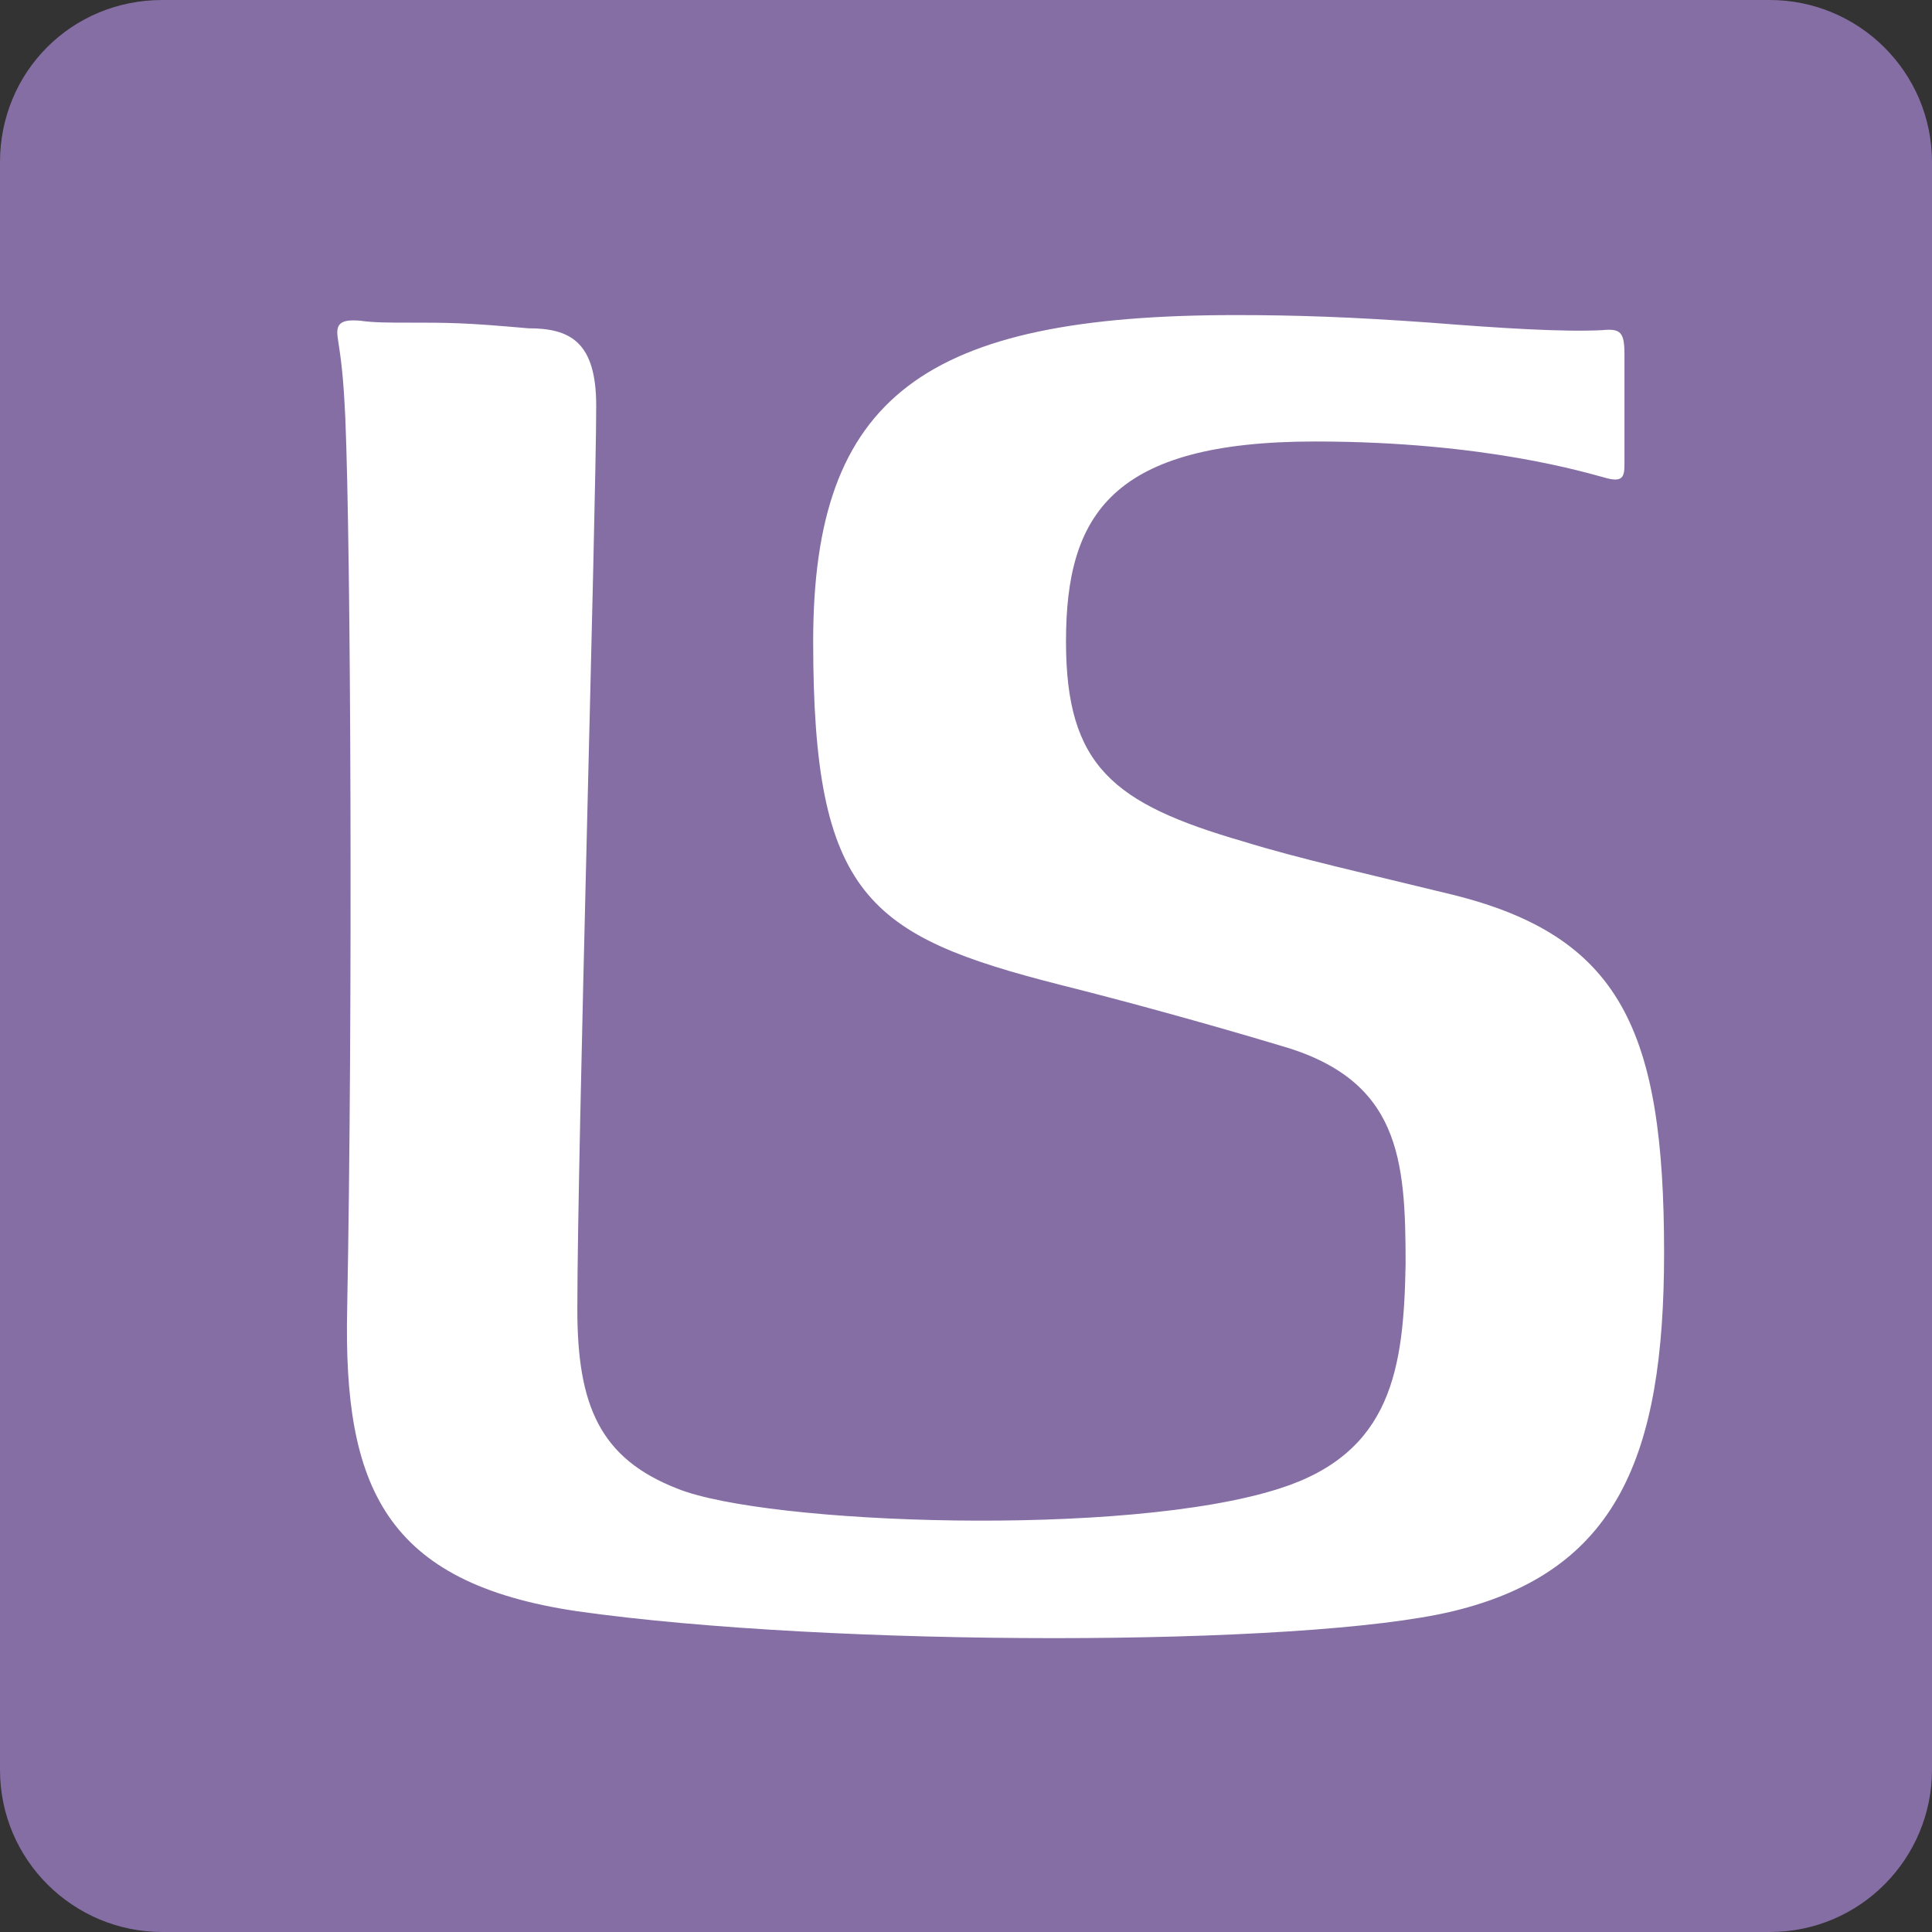
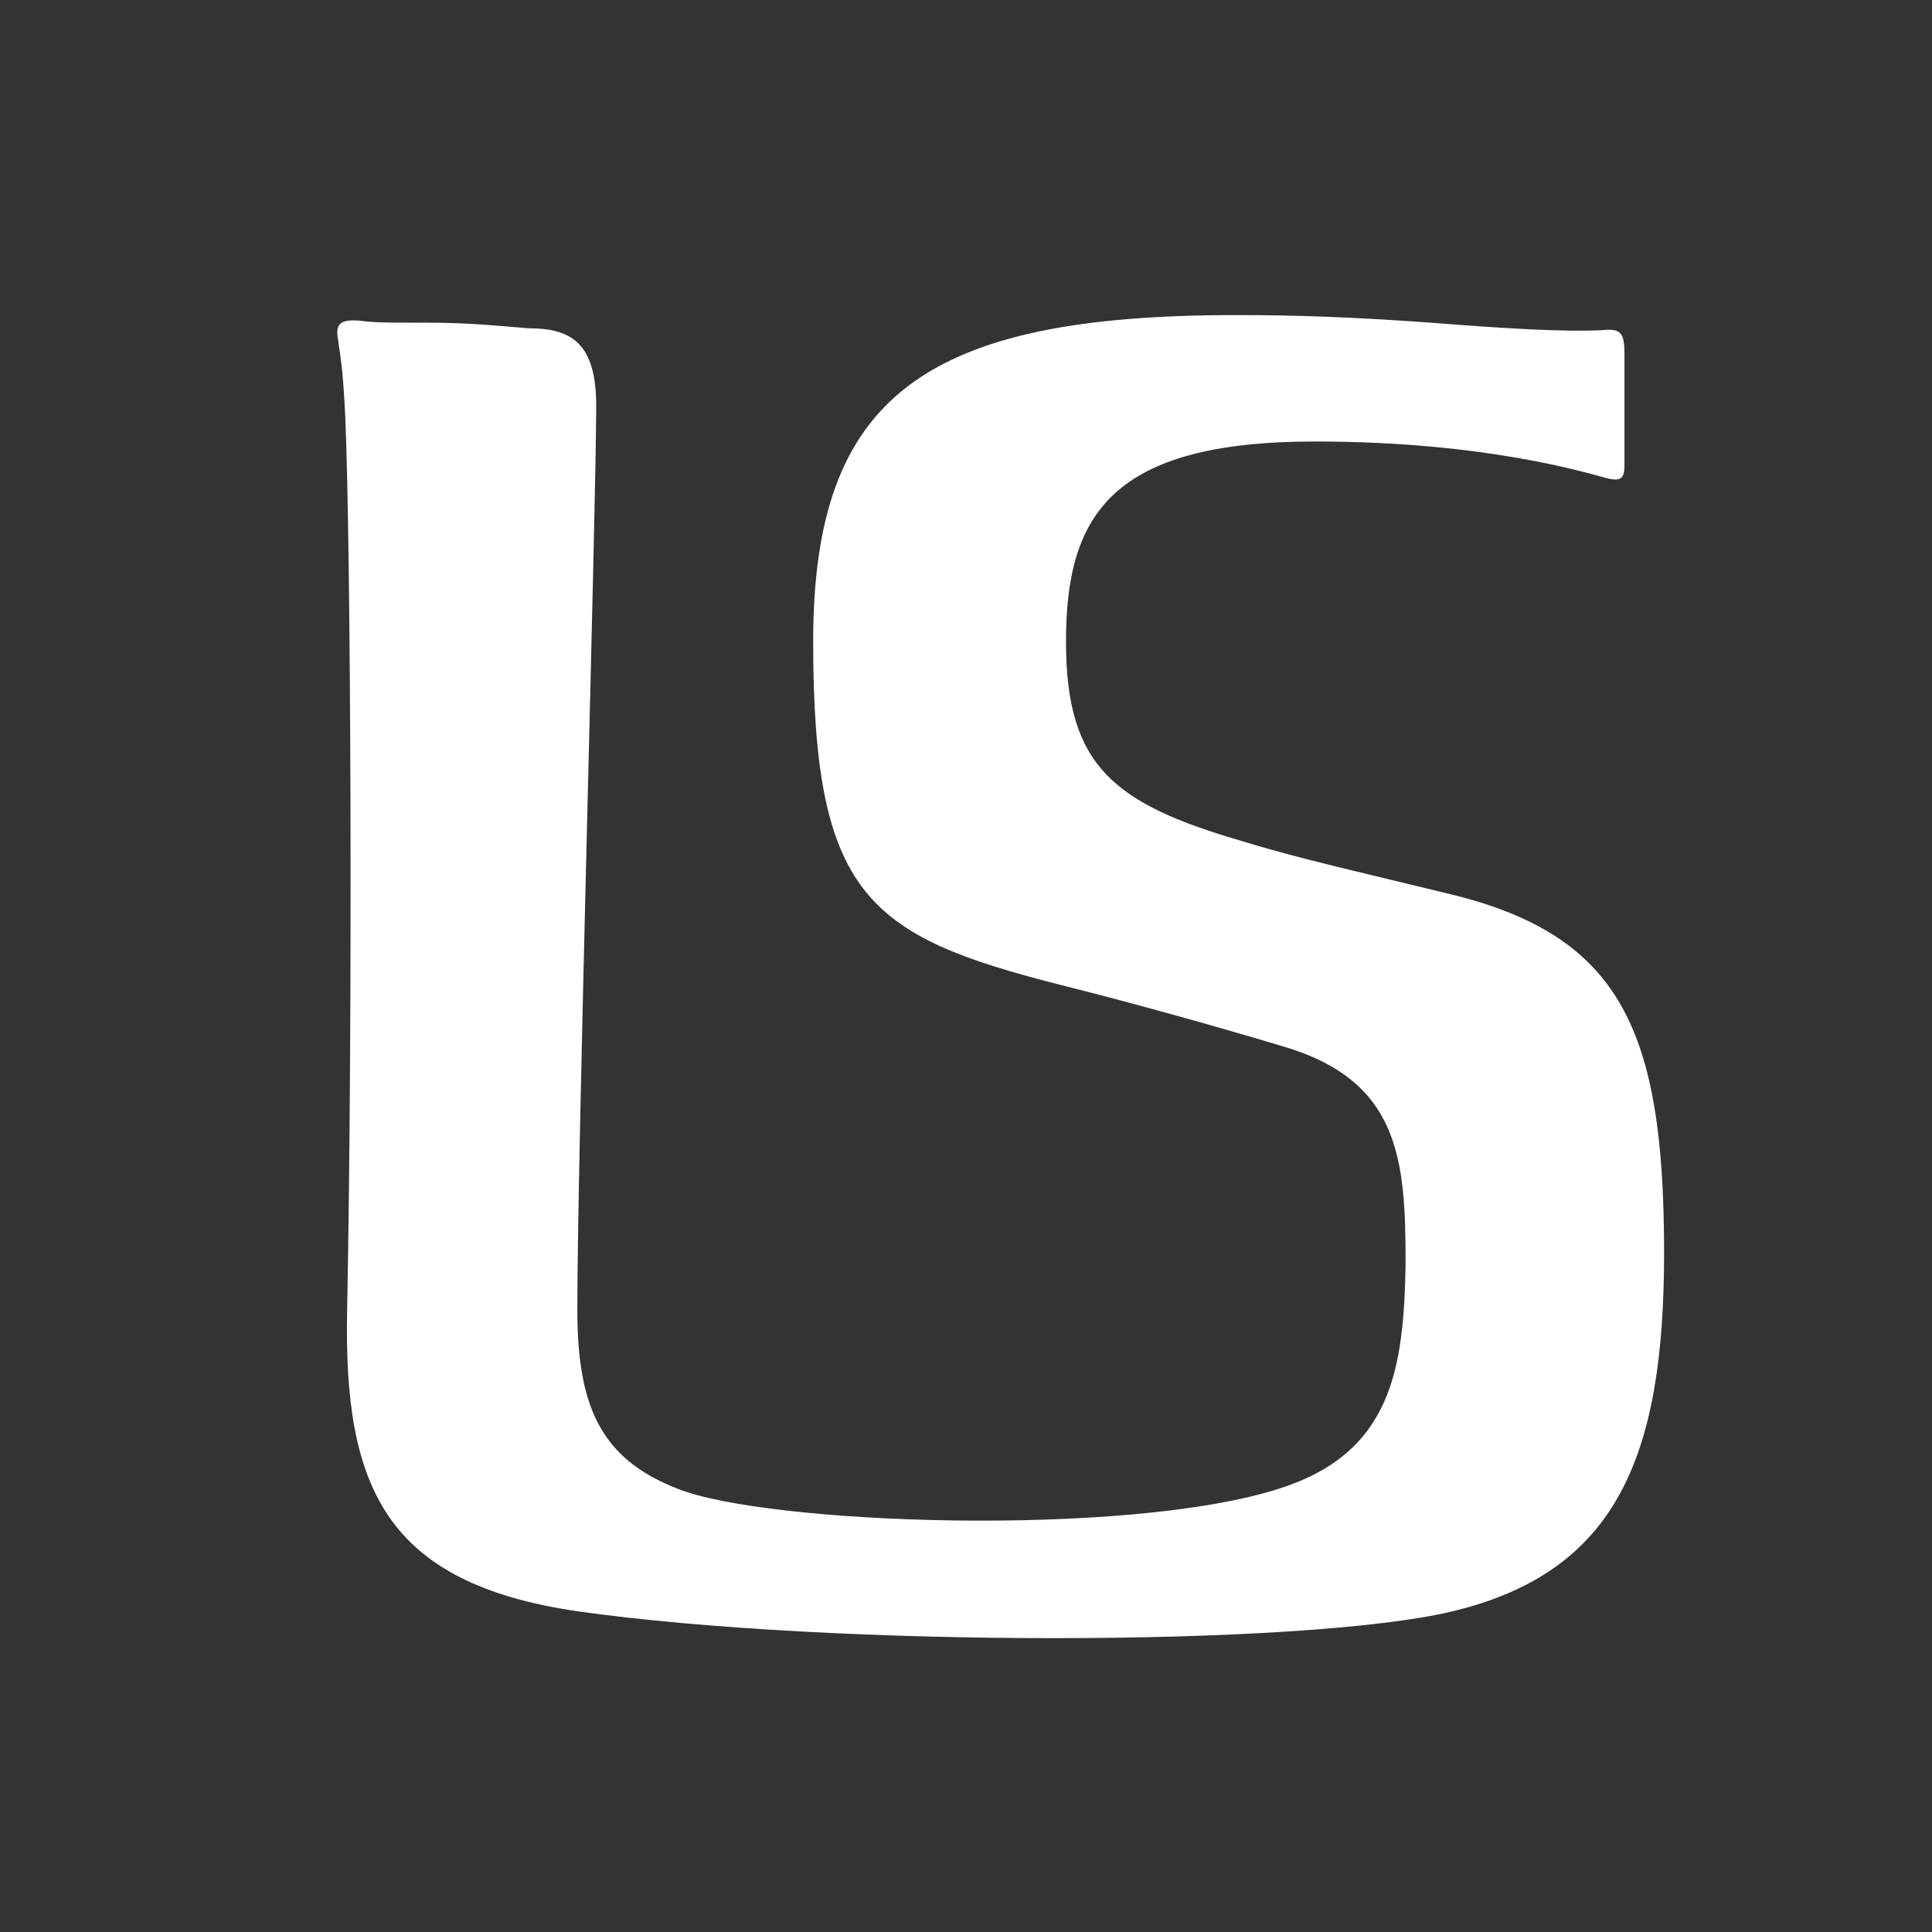
<svg xmlns="http://www.w3.org/2000/svg" version="1.1" id="レイヤー_1" x="0px" y="0px" viewBox="0 0 102.4 102.4" style="enable-background:new 0 0 102.4 102.4;" xml:space="preserve" preserveAspectRatio="xMinYMid">
  <rect x="0" y="0" width="102.4" height="102.4" fill="#333333" stroke="none" />
  <style type="text/css">
	.st0{fill:#856EA4;}
	.st1{fill:#FFFFFF;}
</style>
  <g>
-     <path class="st0" d="M102.4,93.8c0,4.7-3.8,8.6-8.6,8.6H8.6c-4.7,0-8.6-3.8-8.6-8.6V8.6C0,3.8,3.8,0,8.6,0h85.2   c4.7,0,8.6,3.8,8.6,8.6V93.8z" />
    <path class="st1" d="M21.5,17.1c-0.9,0-1.7,0-2.4-0.1c-1.1-0.1-1.3,0.2-1.2,0.9c0.2,1.3,0.3,2.1,0.4,4.2c0.3,7,0.4,31.6,0.1,47.3   c-0.2,9.4,2,14.5,12.2,16c13.4,1.9,38.5,1.9,46.4,0c8.7-2.1,11.2-8.2,11.2-19c0-11.8-2.3-16.8-11.3-19c-4.5-1.1-8.1-1.9-11-2.8   c-6.9-2-9.4-4-9.4-10.6c0-6.7,2.4-10.6,13.2-10.6c9.1,0,14.5,1.7,15.3,1.9c1,0.3,1.1,0,1.1-0.7c0-1.4,0-4.7,0-5.8   c0-1.2-0.2-1.4-1.2-1.3c-2.1,0.1-5.3-0.1-9.1-0.4c-4.2-0.3-7.1-0.4-10.3-0.4c-16.5,0-22.4,4.3-22.4,17.3c0,13.5,2.9,15.6,13.1,18.2   c3.2,0.8,7.6,2,11.6,3.2c6.4,1.8,6.7,6,6.7,11.6c-0.1,5.5-0.7,10-6.7,11.9c-8.1,2.6-27.2,1.9-31.9,0c-4.1-1.6-5.3-4.4-5.3-9.5   c0-8.4,1-42.5,1-47.9c0-3.4-1.4-4.1-3.6-4.1C24.6,17.1,23.9,17.1,21.5,17.1z" />
  </g>
</svg>